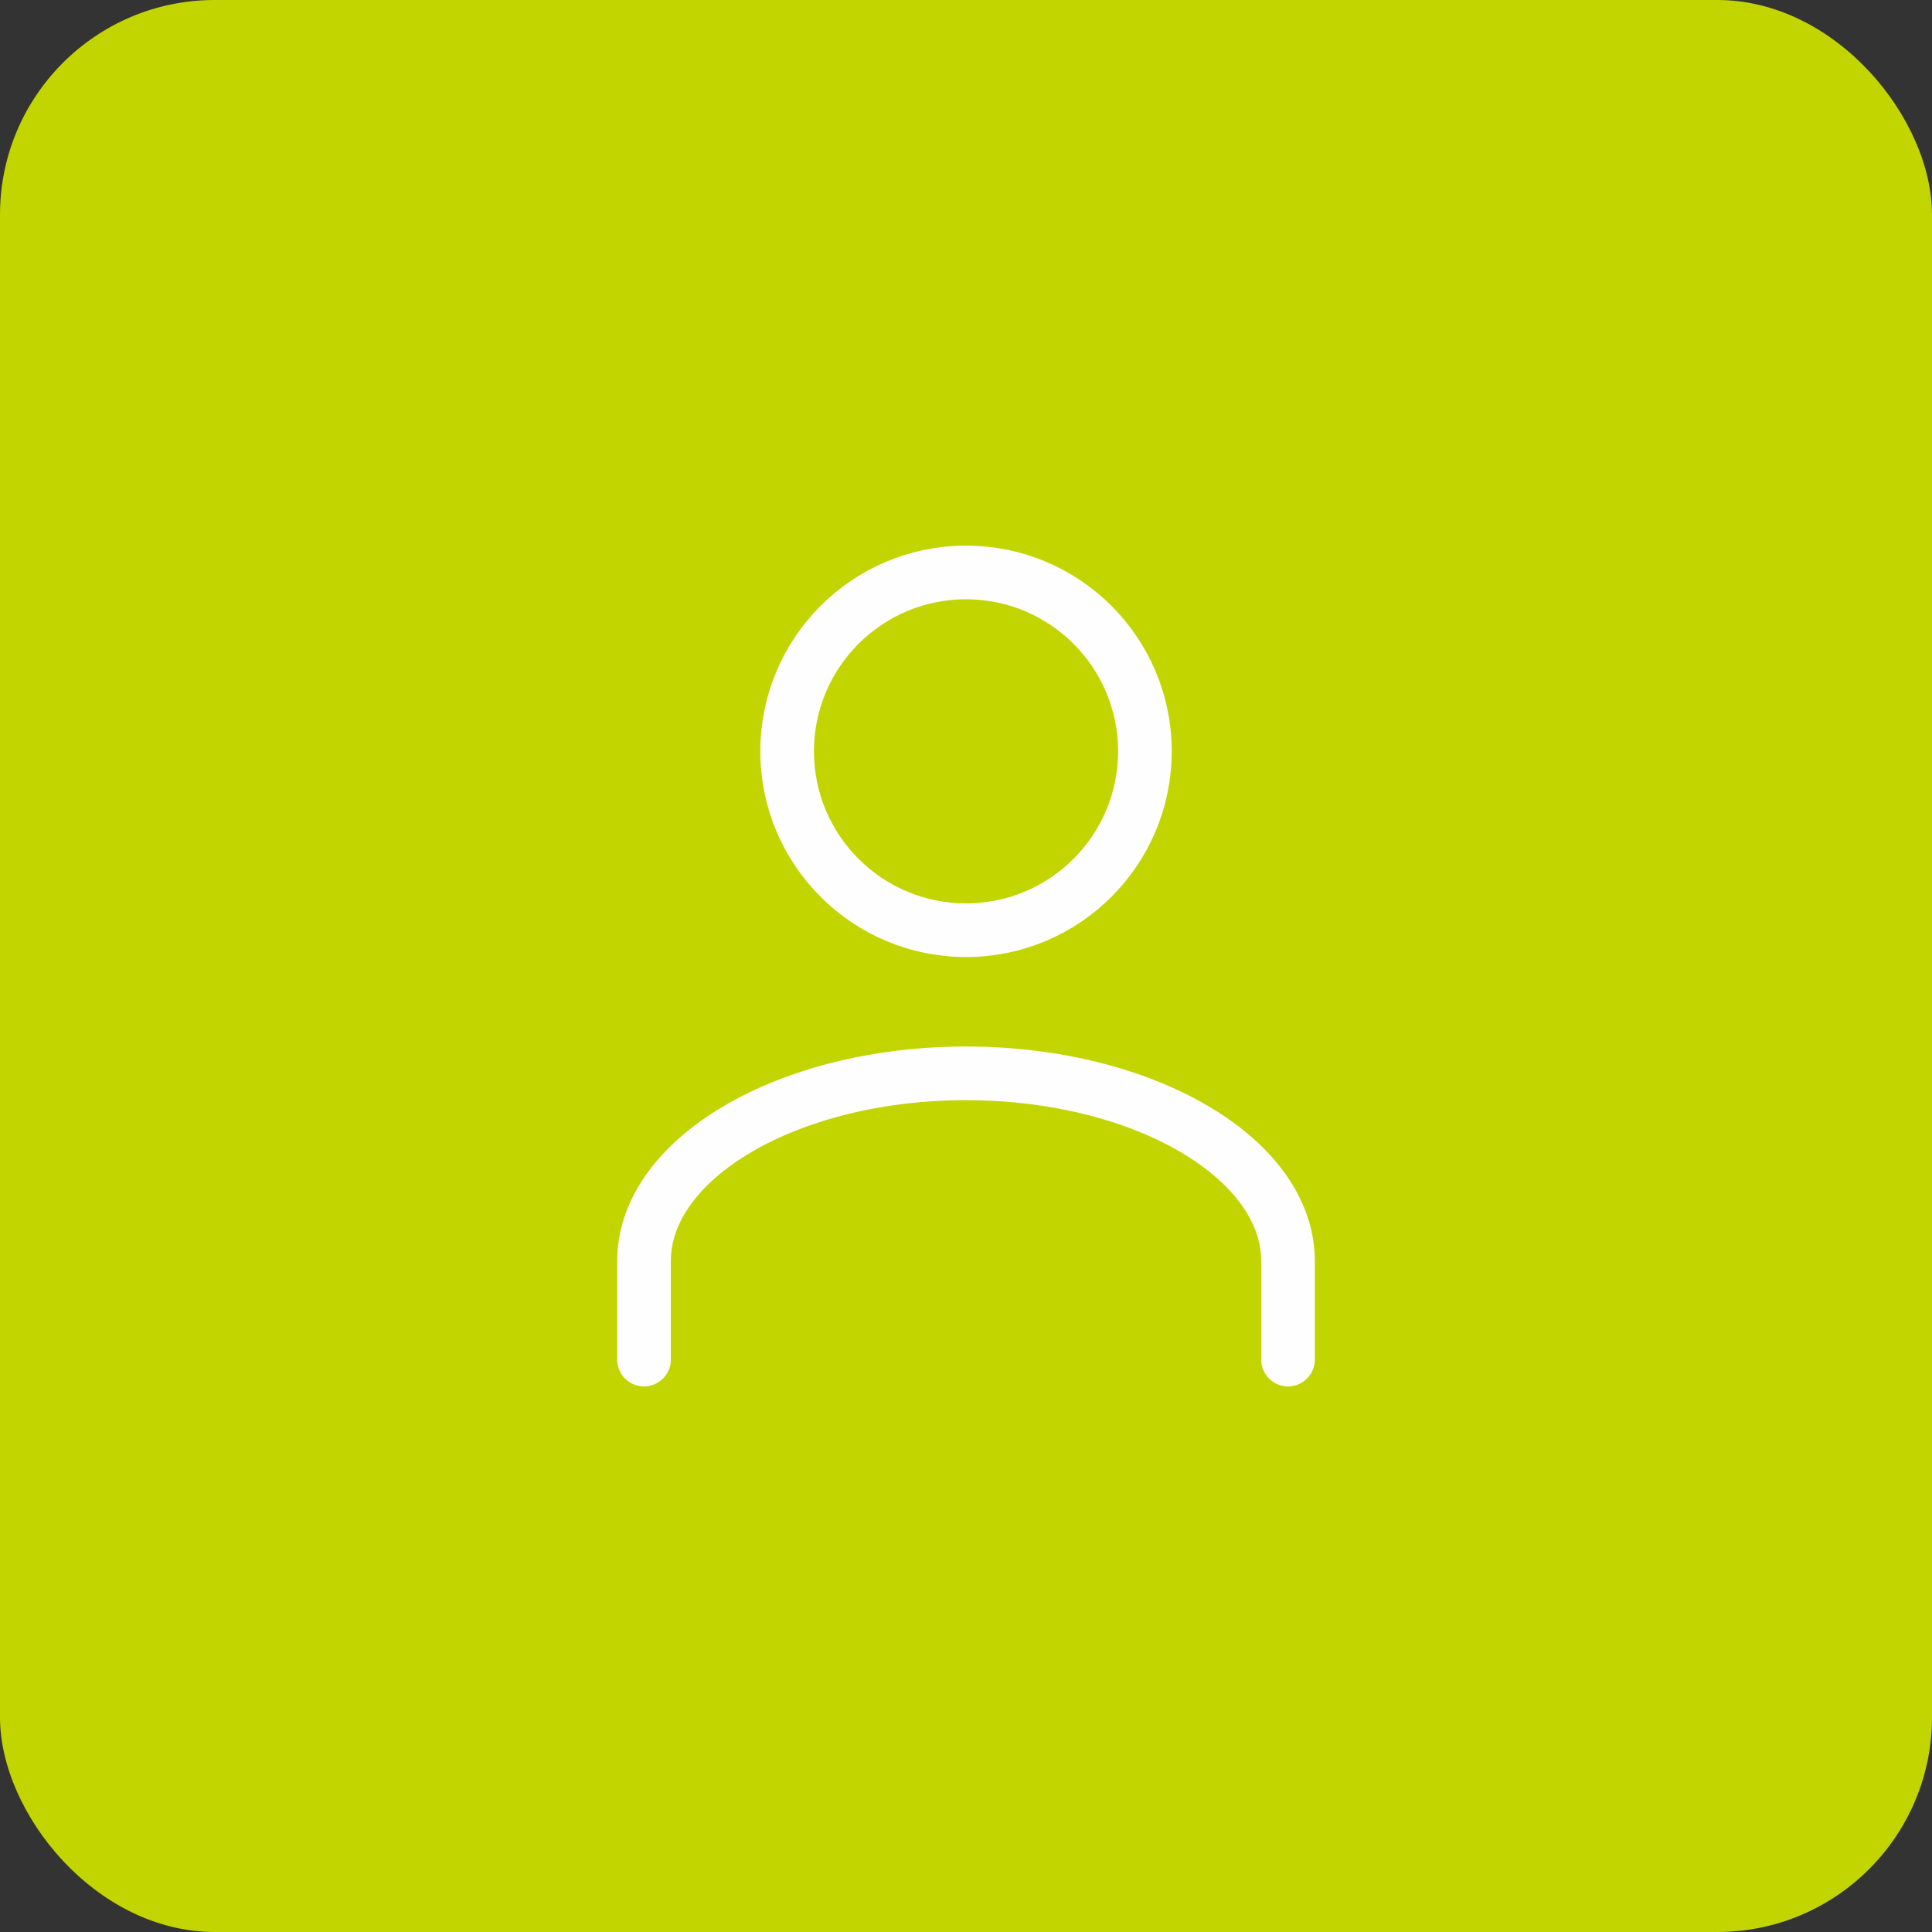
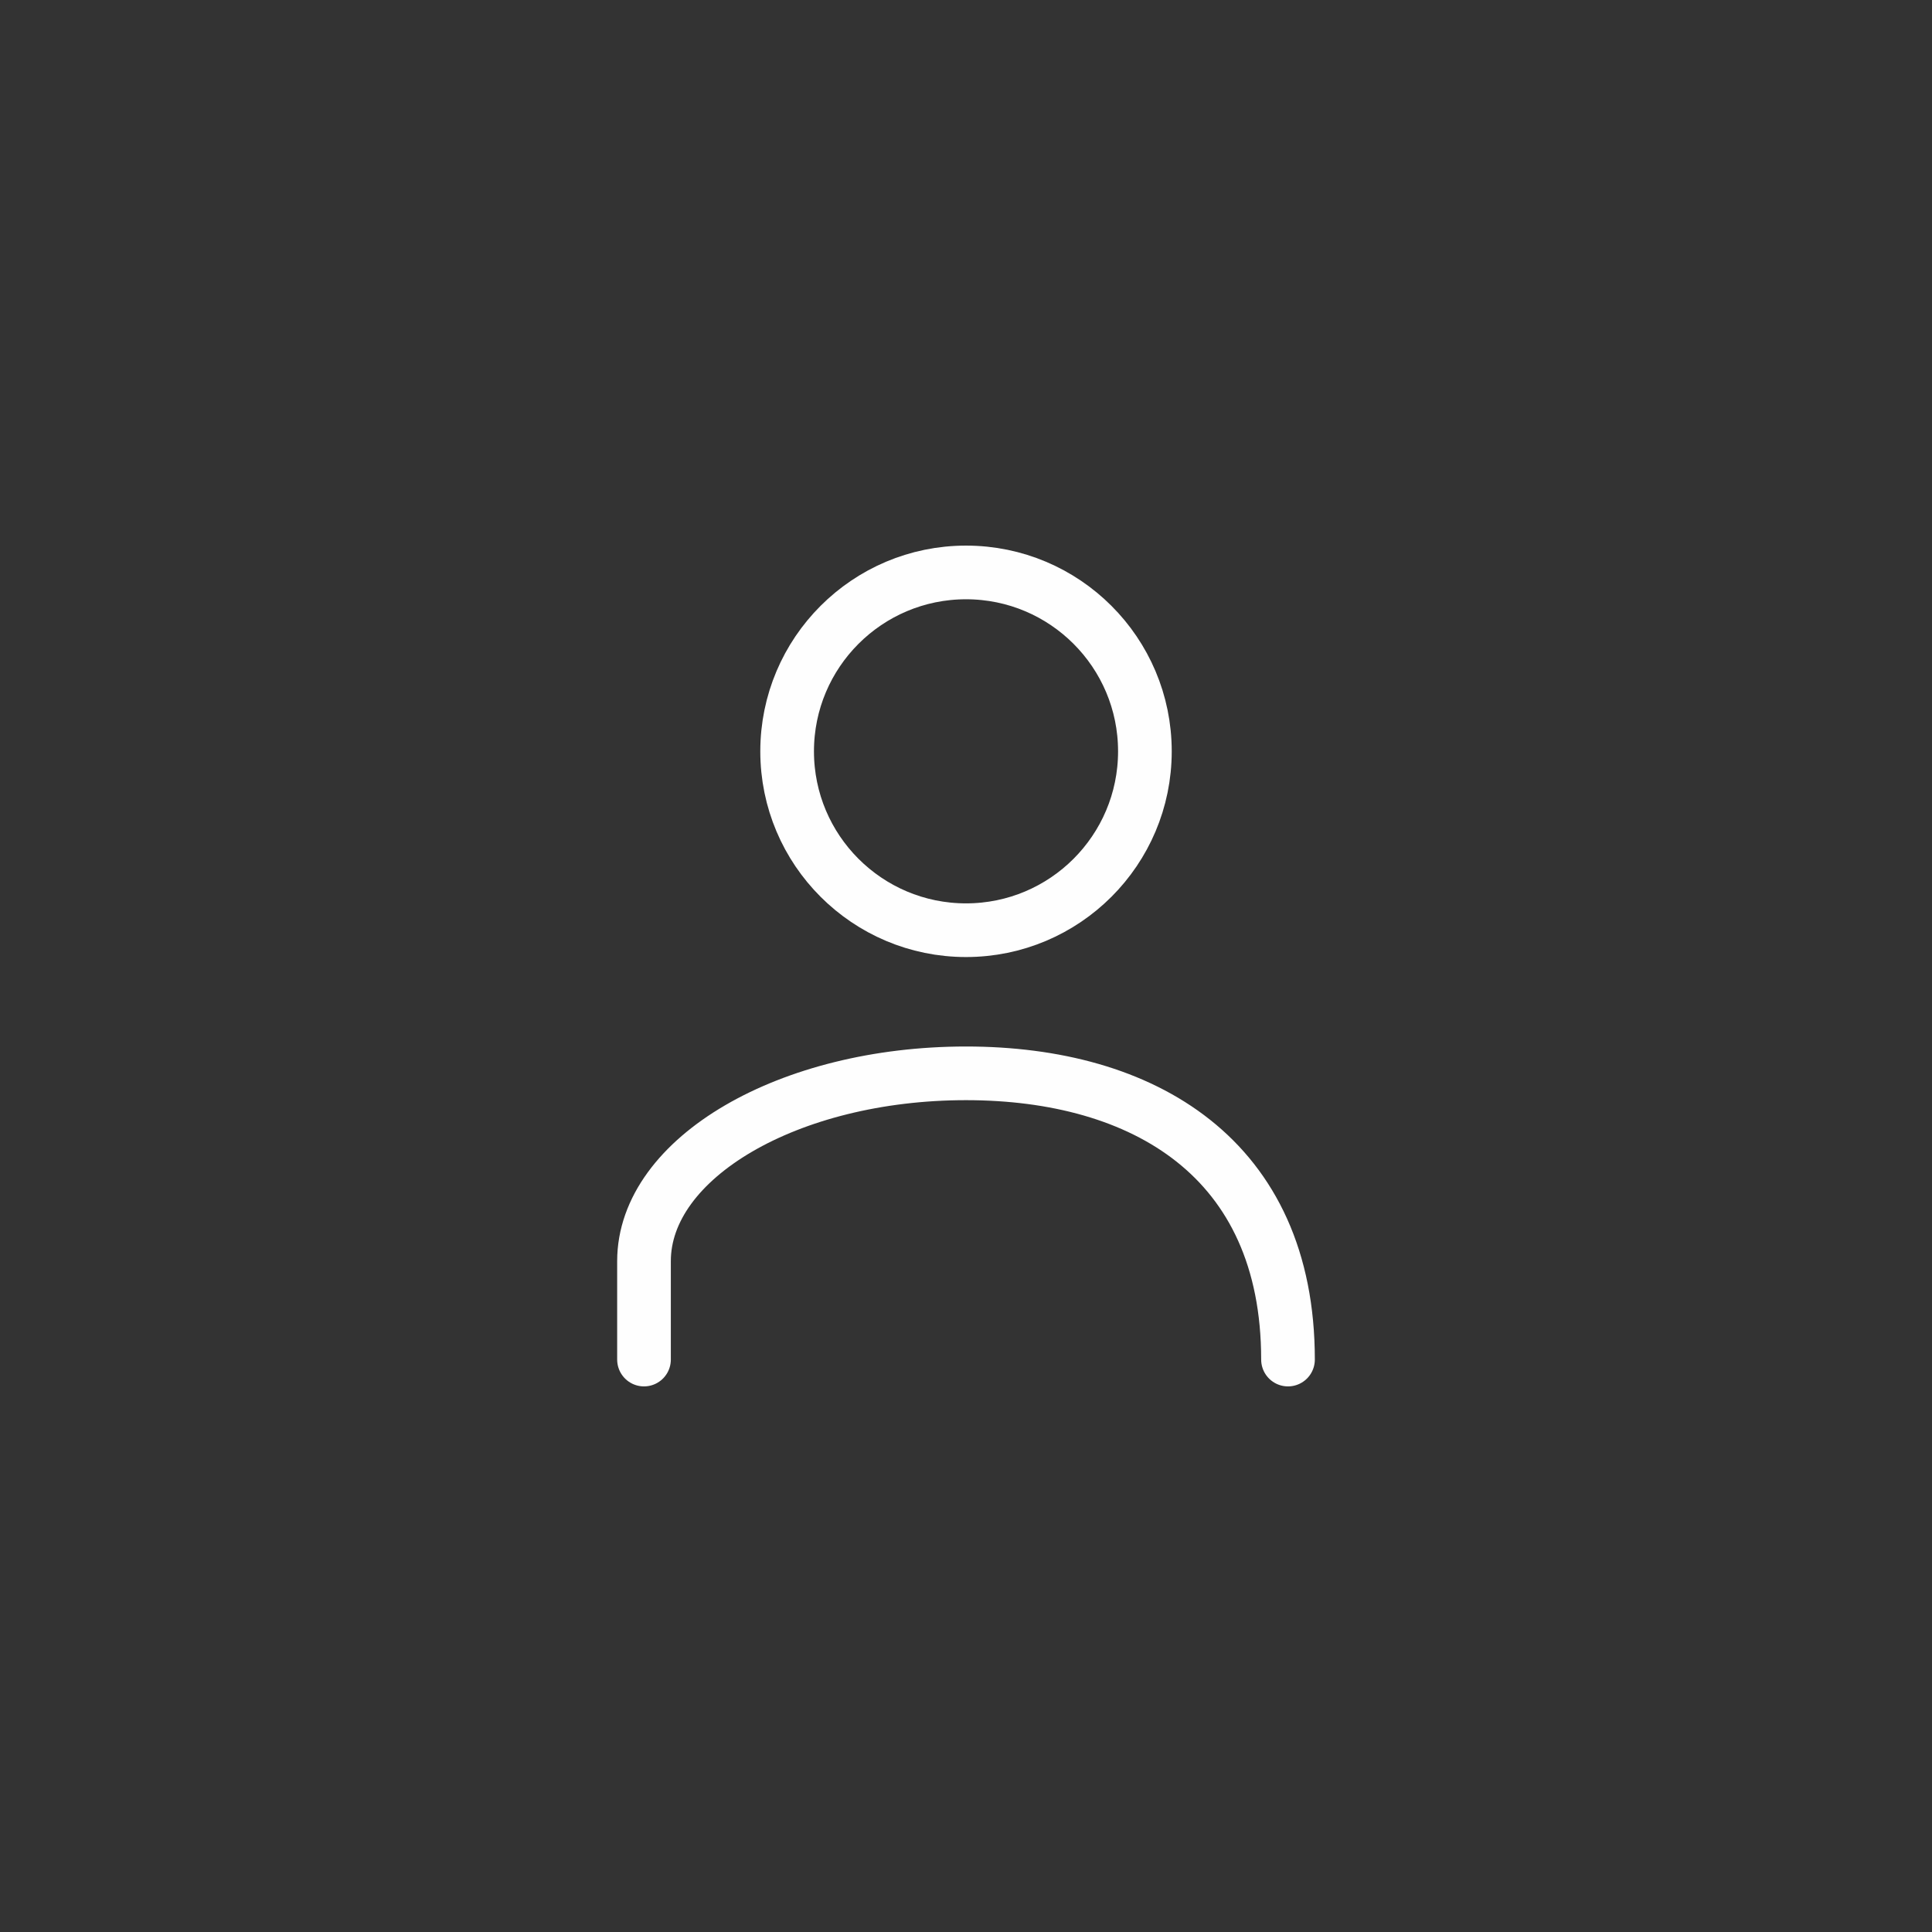
<svg xmlns="http://www.w3.org/2000/svg" width="72" height="72" viewBox="0 0 72 72" fill="none">
  <rect x="0" y="0" width="72" height="72" fill="#333333" stroke="none" />
-   <rect width="72" height="72" rx="8" fill="#C2D500" />
  <path fill-rule="evenodd" clip-rule="evenodd" d="M36.001 34.666C39.681 34.666 42.667 31.681 42.667 28C42.667 24.318 39.681 21.333 36.001 21.333C32.321 21.333 29.334 24.318 29.334 28C29.334 31.681 32.321 34.666 36.001 34.666Z" stroke="#FEFEFE" stroke-width="2" stroke-linecap="round" stroke-linejoin="round" />
-   <path d="M48 50.667V47C48 43.148 42.6 40 36 40C29.4 40 24 43.148 24 47V50.667" stroke="#FEFEFE" stroke-width="2" stroke-linecap="round" stroke-linejoin="round" />
+   <path d="M48 50.667C48 43.148 42.6 40 36 40C29.4 40 24 43.148 24 47V50.667" stroke="#FEFEFE" stroke-width="2" stroke-linecap="round" stroke-linejoin="round" />
</svg>